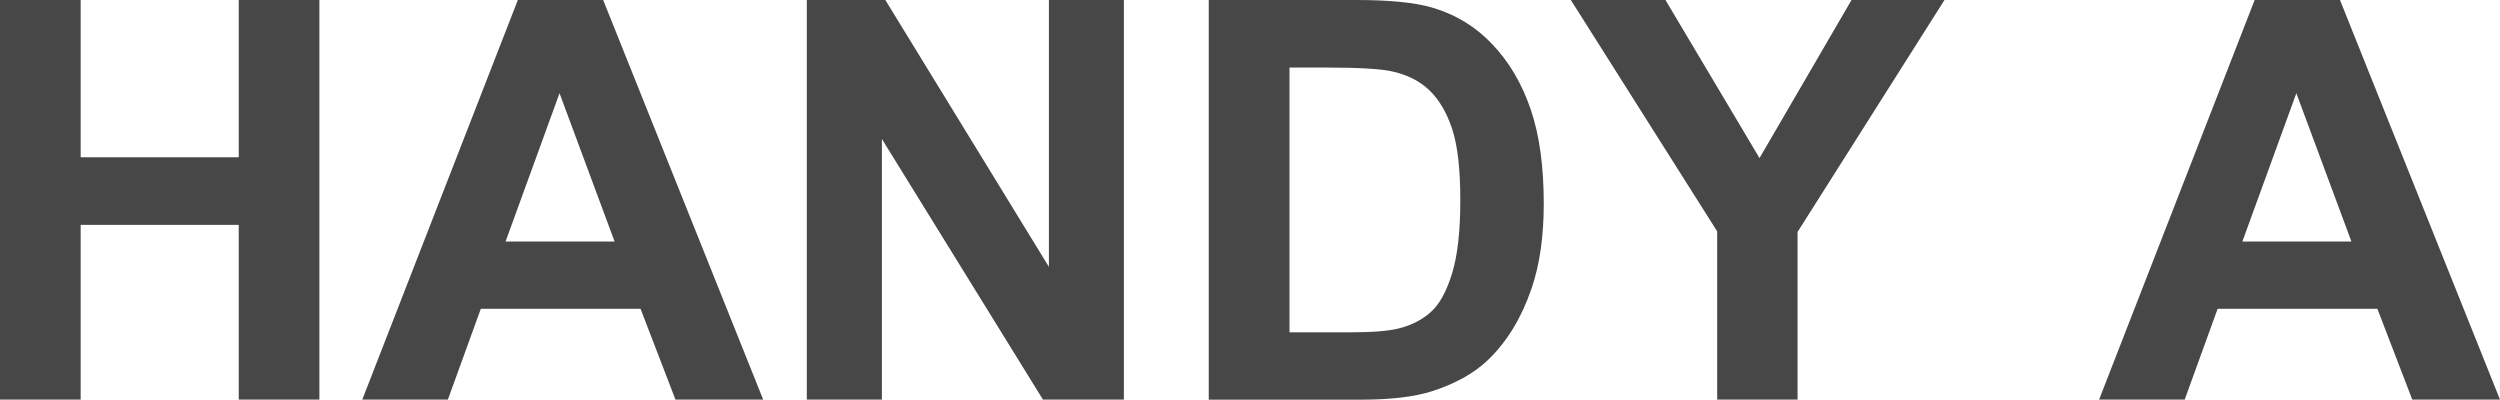
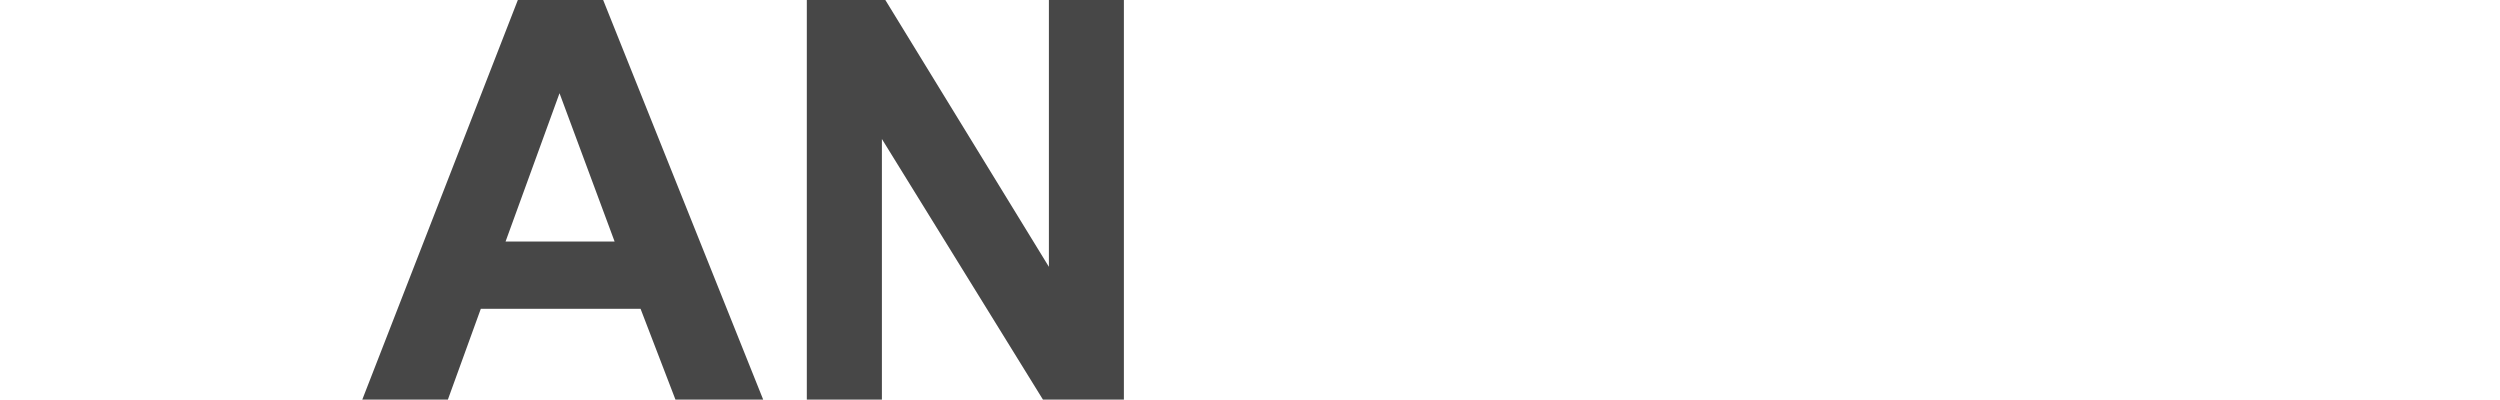
<svg xmlns="http://www.w3.org/2000/svg" id="_レイヤー_2" data-name="レイヤー_2" viewBox="0 0 268.71 42.95">
  <defs>
    <style>
      .cls-1 {
        fill: #474747;
      }
    </style>
  </defs>
  <g id="_レイヤー_1-2" data-name="レイヤー_1">
    <g>
-       <path class="cls-1" d="M0,42.95V0h8.67v16.9h16.99V0h8.67v42.95h-8.67v-18.78H8.67v18.78H0Z" />
      <path class="cls-1" d="M82.03,42.95h-9.43l-3.75-9.76h-17.17l-3.54,9.76h-9.2L55.66,0h9.17l17.2,42.95ZM66.06,25.96l-5.92-15.94-5.8,15.94h11.72Z" />
      <path class="cls-1" d="M86.72,42.95V0h8.44l17.58,28.68V0h8.06v42.95h-8.7l-17.31-28.01v28.01h-8.06Z" />
-       <path class="cls-1" d="M129.93,0h15.85c3.57,0,6.3.27,8.17.82,2.52.74,4.68,2.06,6.47,3.96,1.8,1.89,3.16,4.21,4.1,6.96.94,2.74,1.41,6.13,1.41,10.15,0,3.54-.44,6.58-1.32,9.14-1.07,3.12-2.61,5.65-4.6,7.59-1.5,1.46-3.54,2.61-6.09,3.43-1.91.61-4.47.91-7.68.91h-16.32V0ZM138.6,7.27v28.45h6.47c2.42,0,4.17-.14,5.24-.41,1.41-.35,2.57-.95,3.5-1.79.93-.84,1.68-2.22,2.27-4.15.59-1.92.88-4.55.88-7.87s-.29-5.87-.88-7.65c-.59-1.78-1.41-3.16-2.46-4.16s-2.39-1.67-4.01-2.02c-1.21-.27-3.58-.41-7.12-.41h-3.9Z" />
-       <path class="cls-1" d="M184.57,42.95v-18.08L168.84,0h10.17l10.11,16.99L199.01,0h9.99l-15.79,24.93v18.02h-8.64Z" />
-       <path class="cls-1" d="M268.71,42.95h-9.43l-3.75-9.76h-17.17l-3.54,9.76h-9.2L242.34,0h9.17l17.2,42.95ZM252.74,25.96l-5.92-15.94-5.8,15.94h11.72Z" />
    </g>
  </g>
</svg>